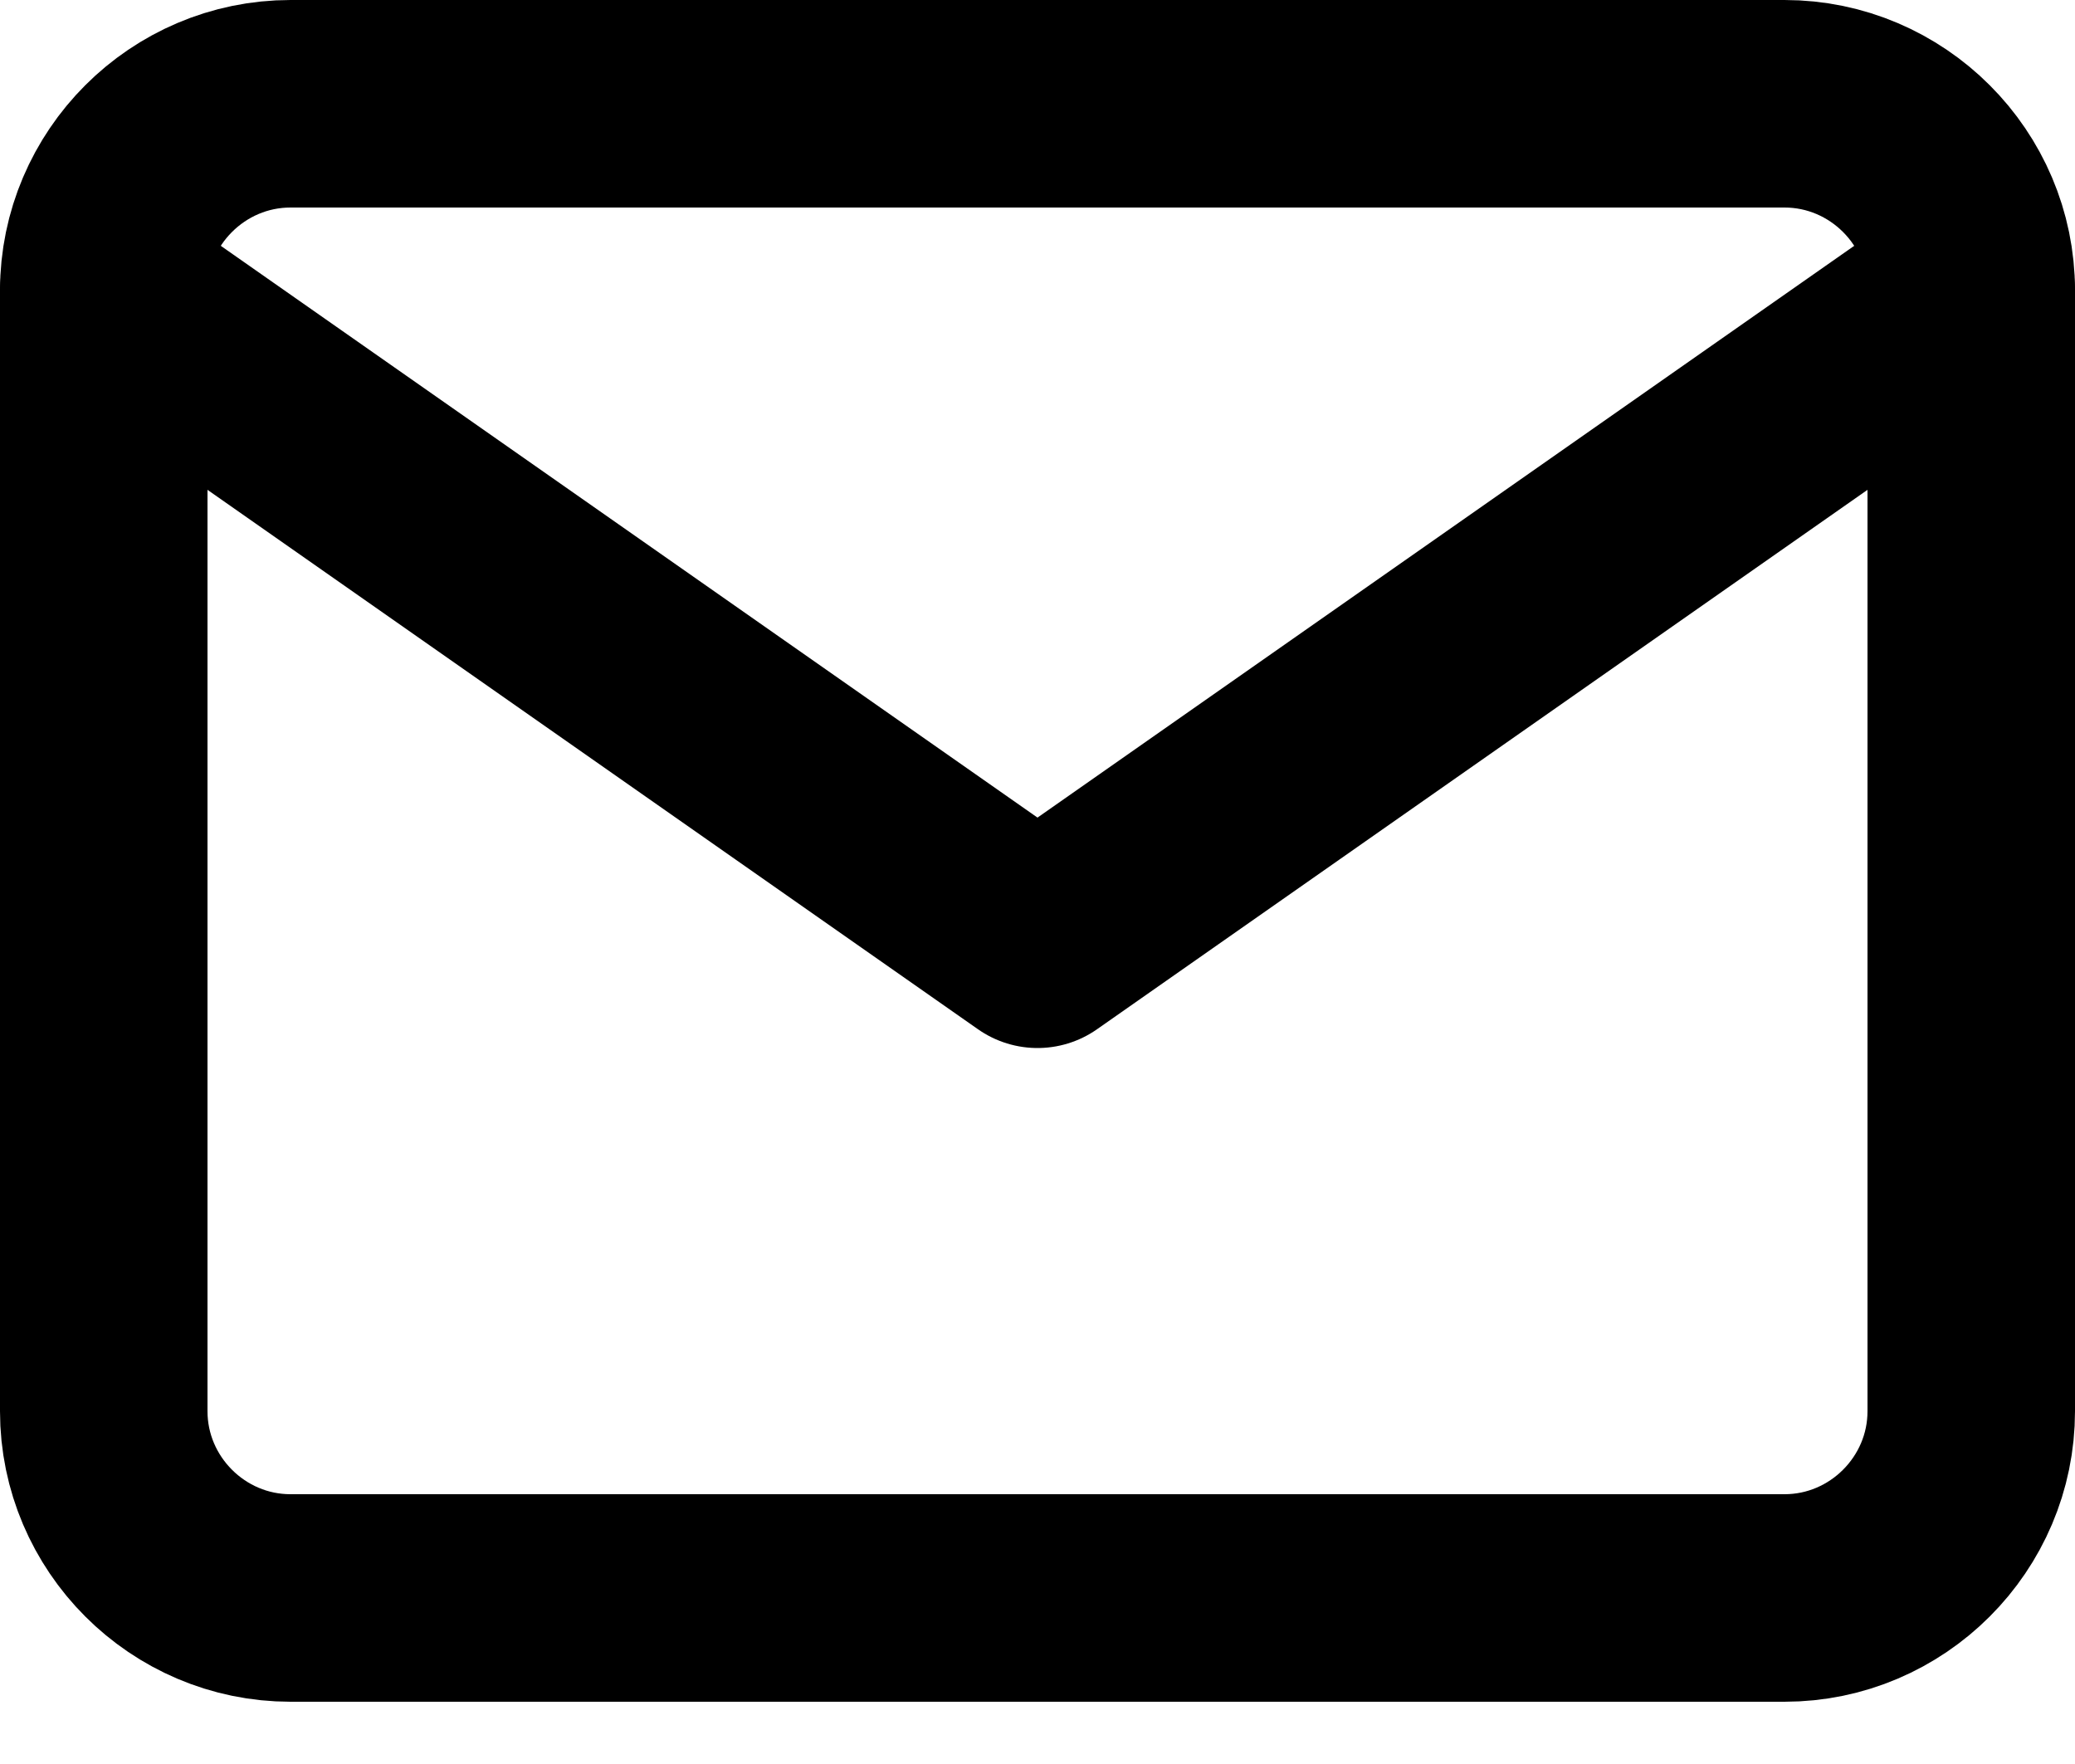
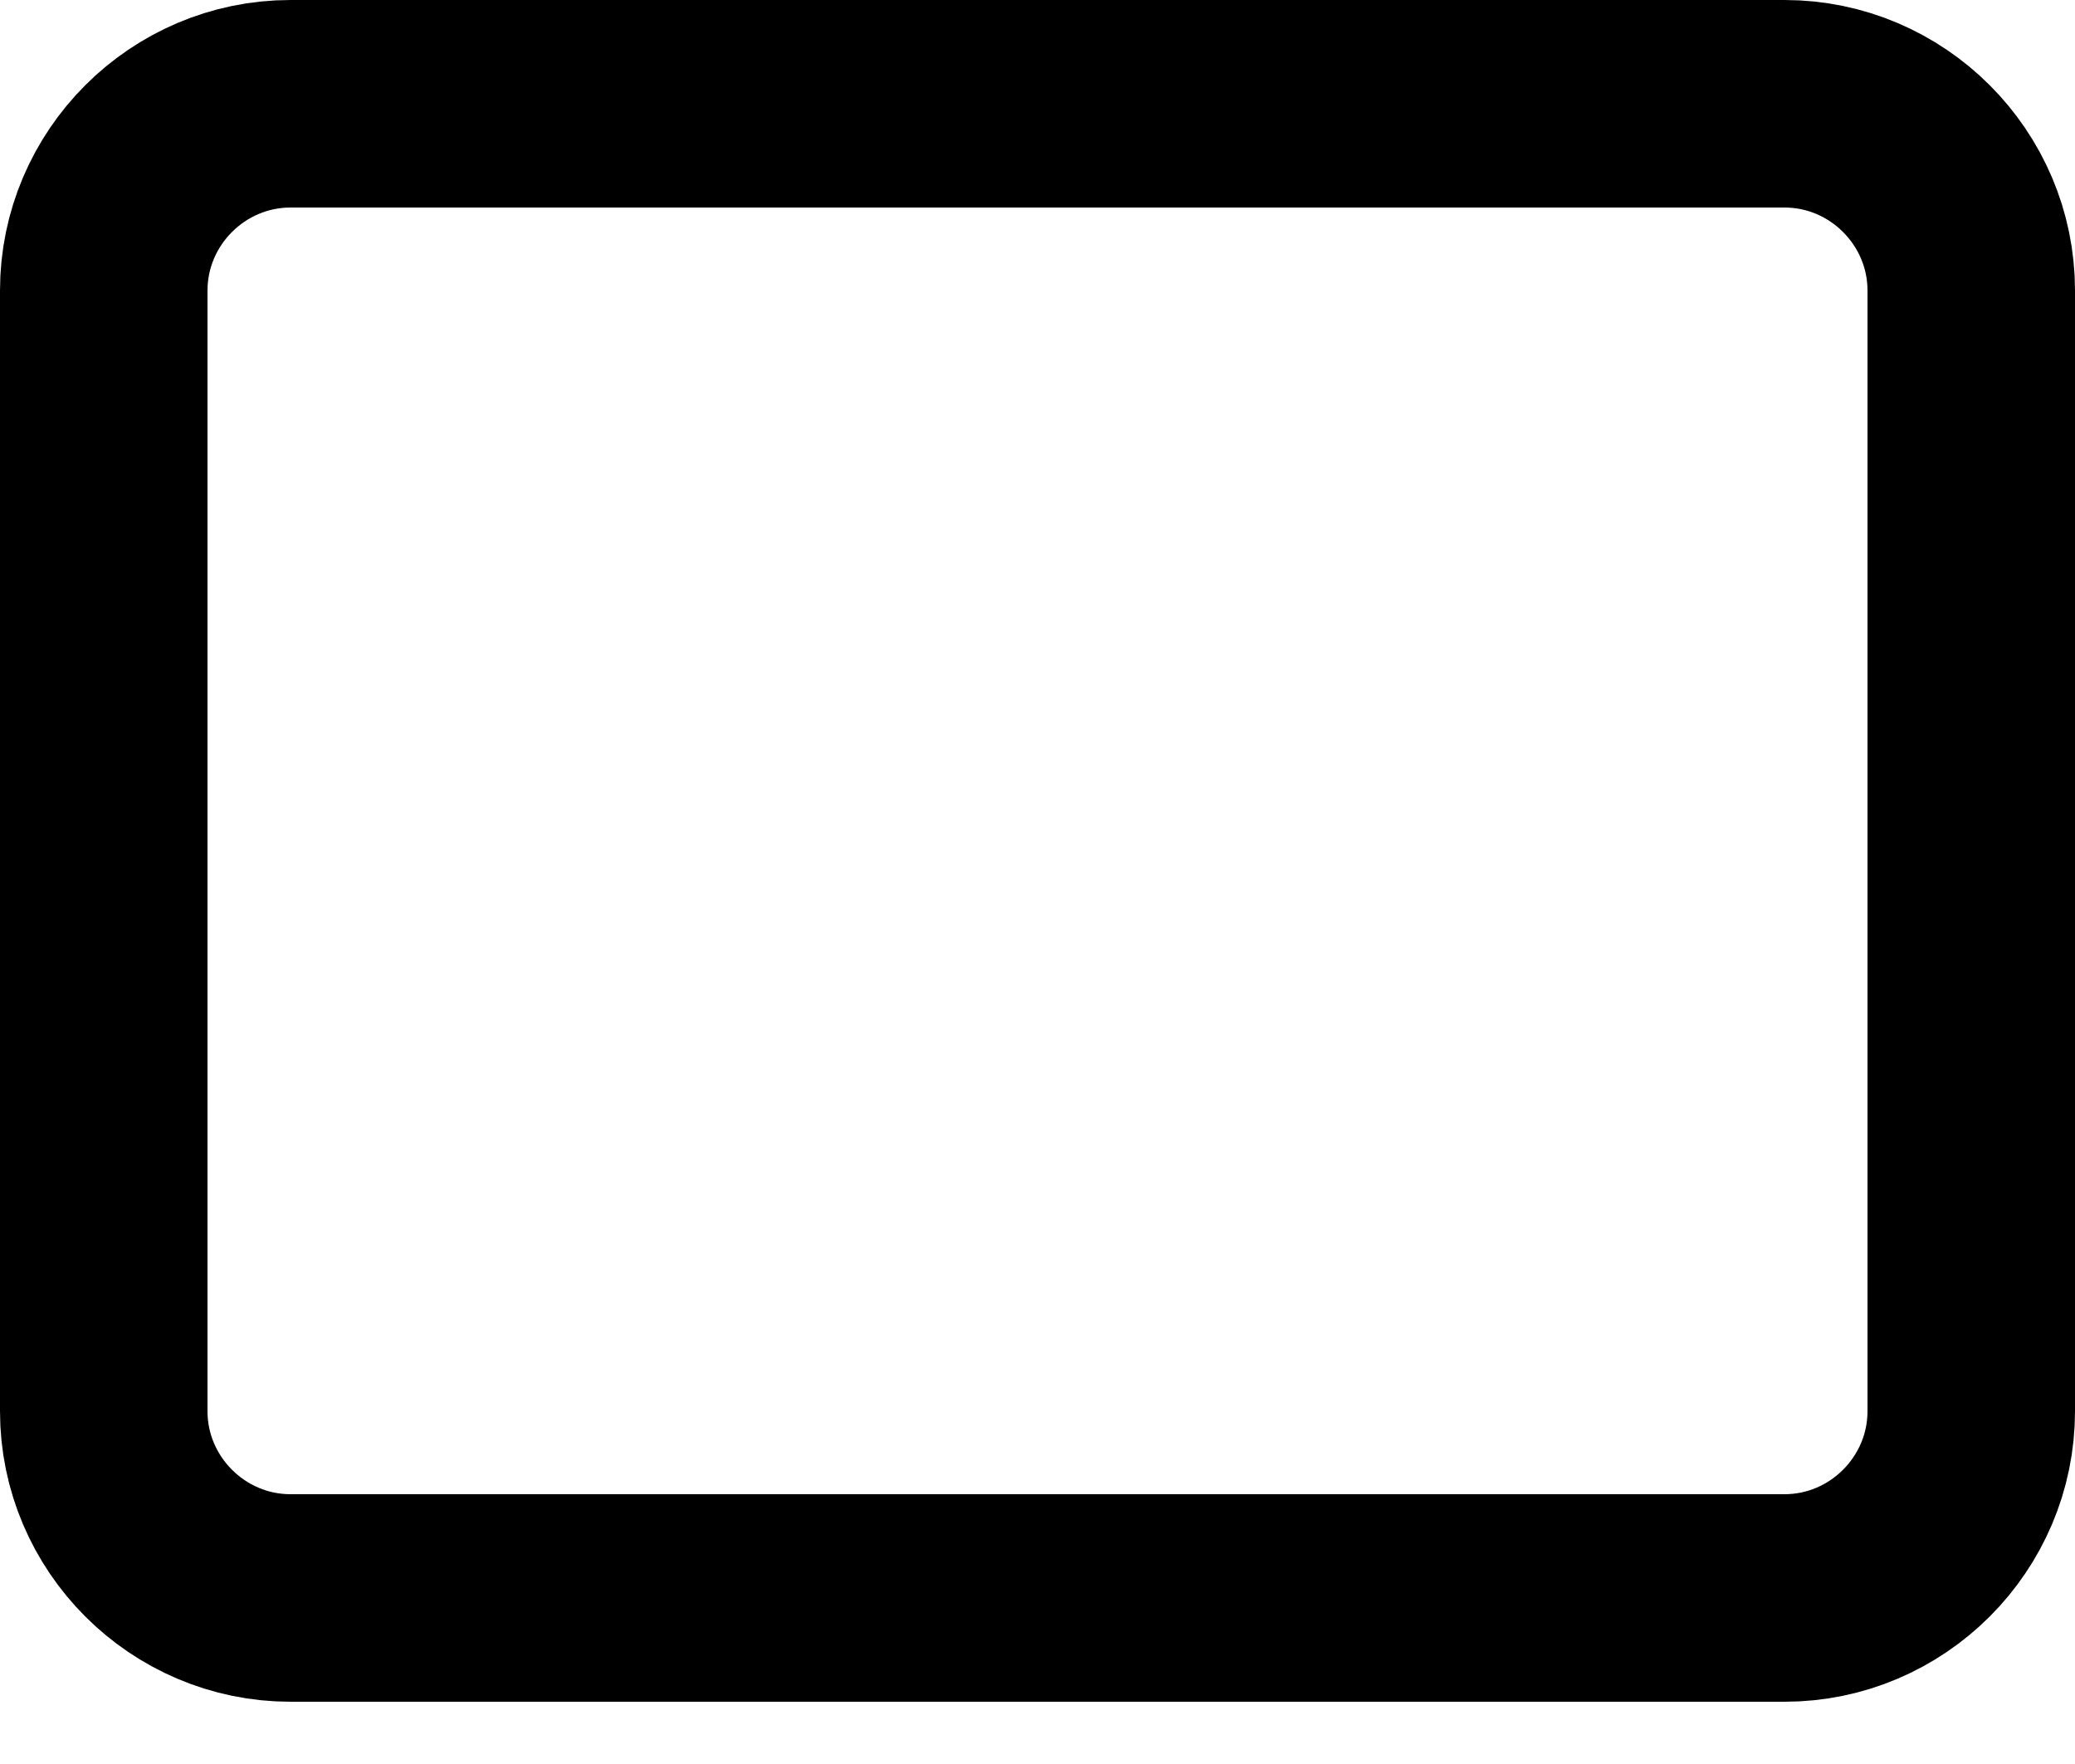
<svg xmlns="http://www.w3.org/2000/svg" width="20" height="17" viewBox="0 0 20 17" fill="none">
  <path d="M2.8 1H17.2C18.19 1 19 1.81 19 2.8V13.6C19 14.59 18.19 15.4 17.2 15.4H2.8C1.81 15.4 1 14.59 1 13.6V2.8C1 1.81 1.81 1 2.8 1Z" stroke="black" stroke-width="2" stroke-linecap="round" stroke-linejoin="round" />
-   <path d="M19 2.8L10 9.1L1 2.8" stroke="black" stroke-width="2" stroke-linecap="round" stroke-linejoin="round" />
</svg>